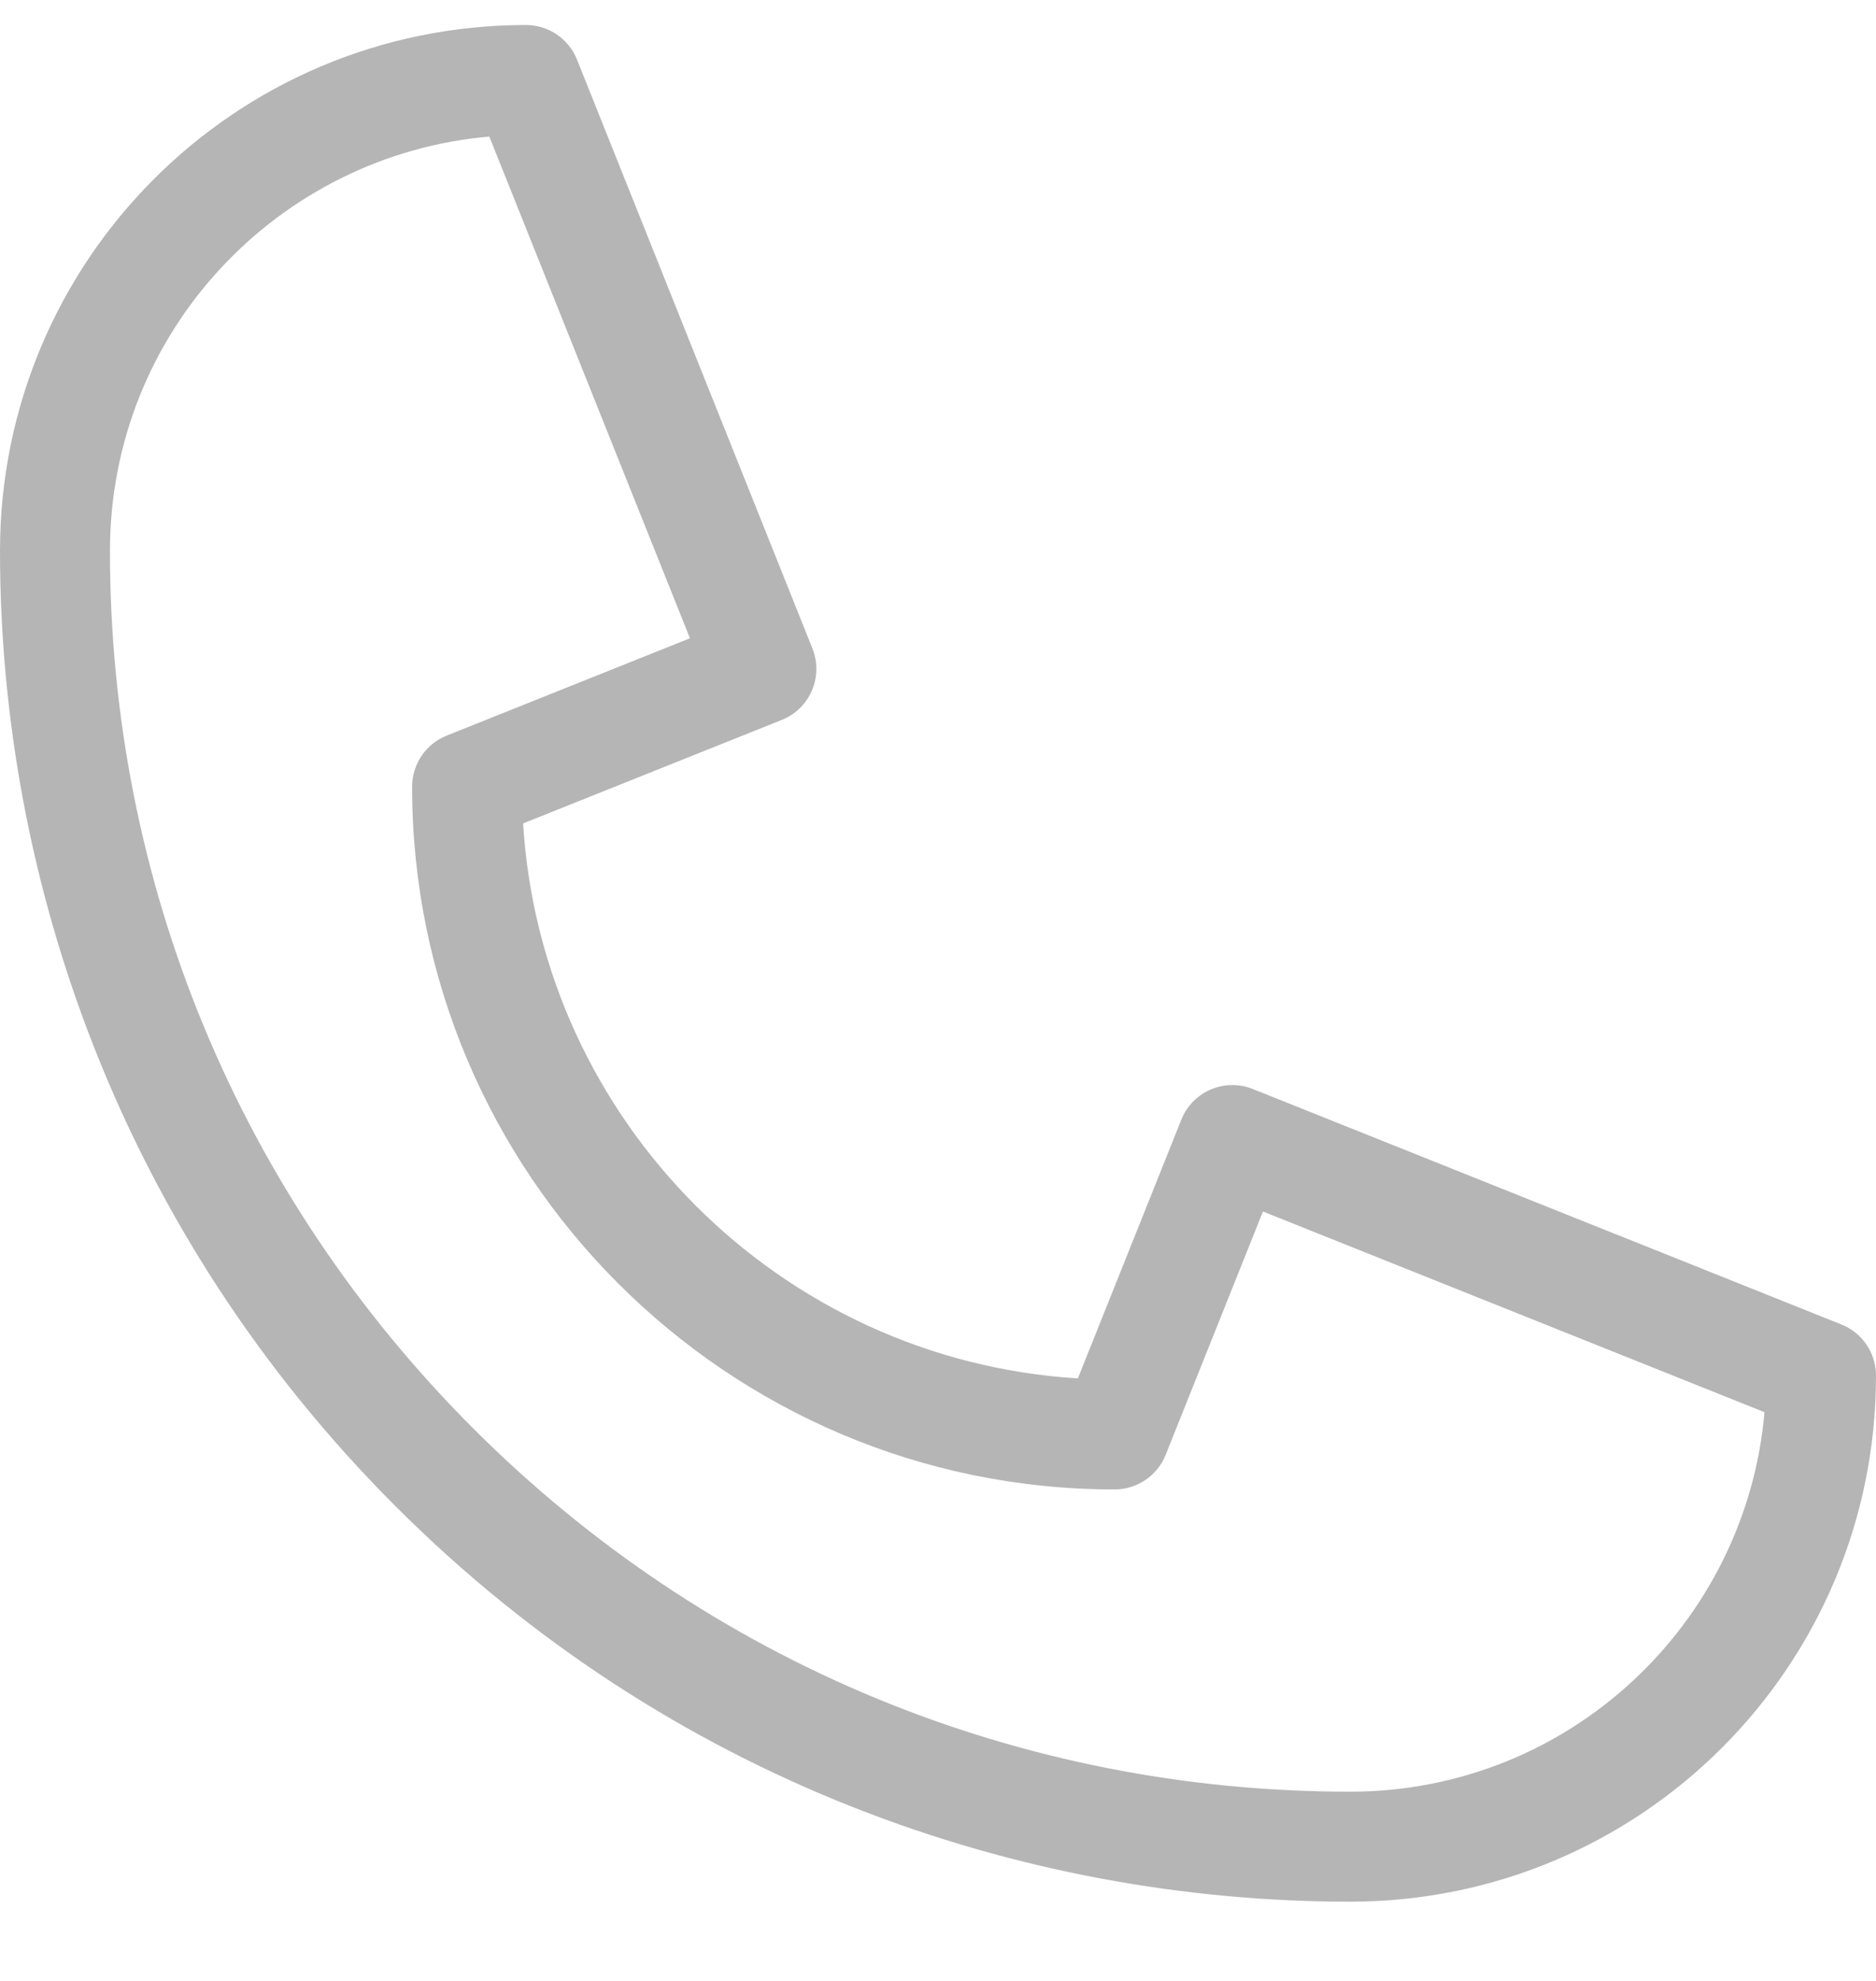
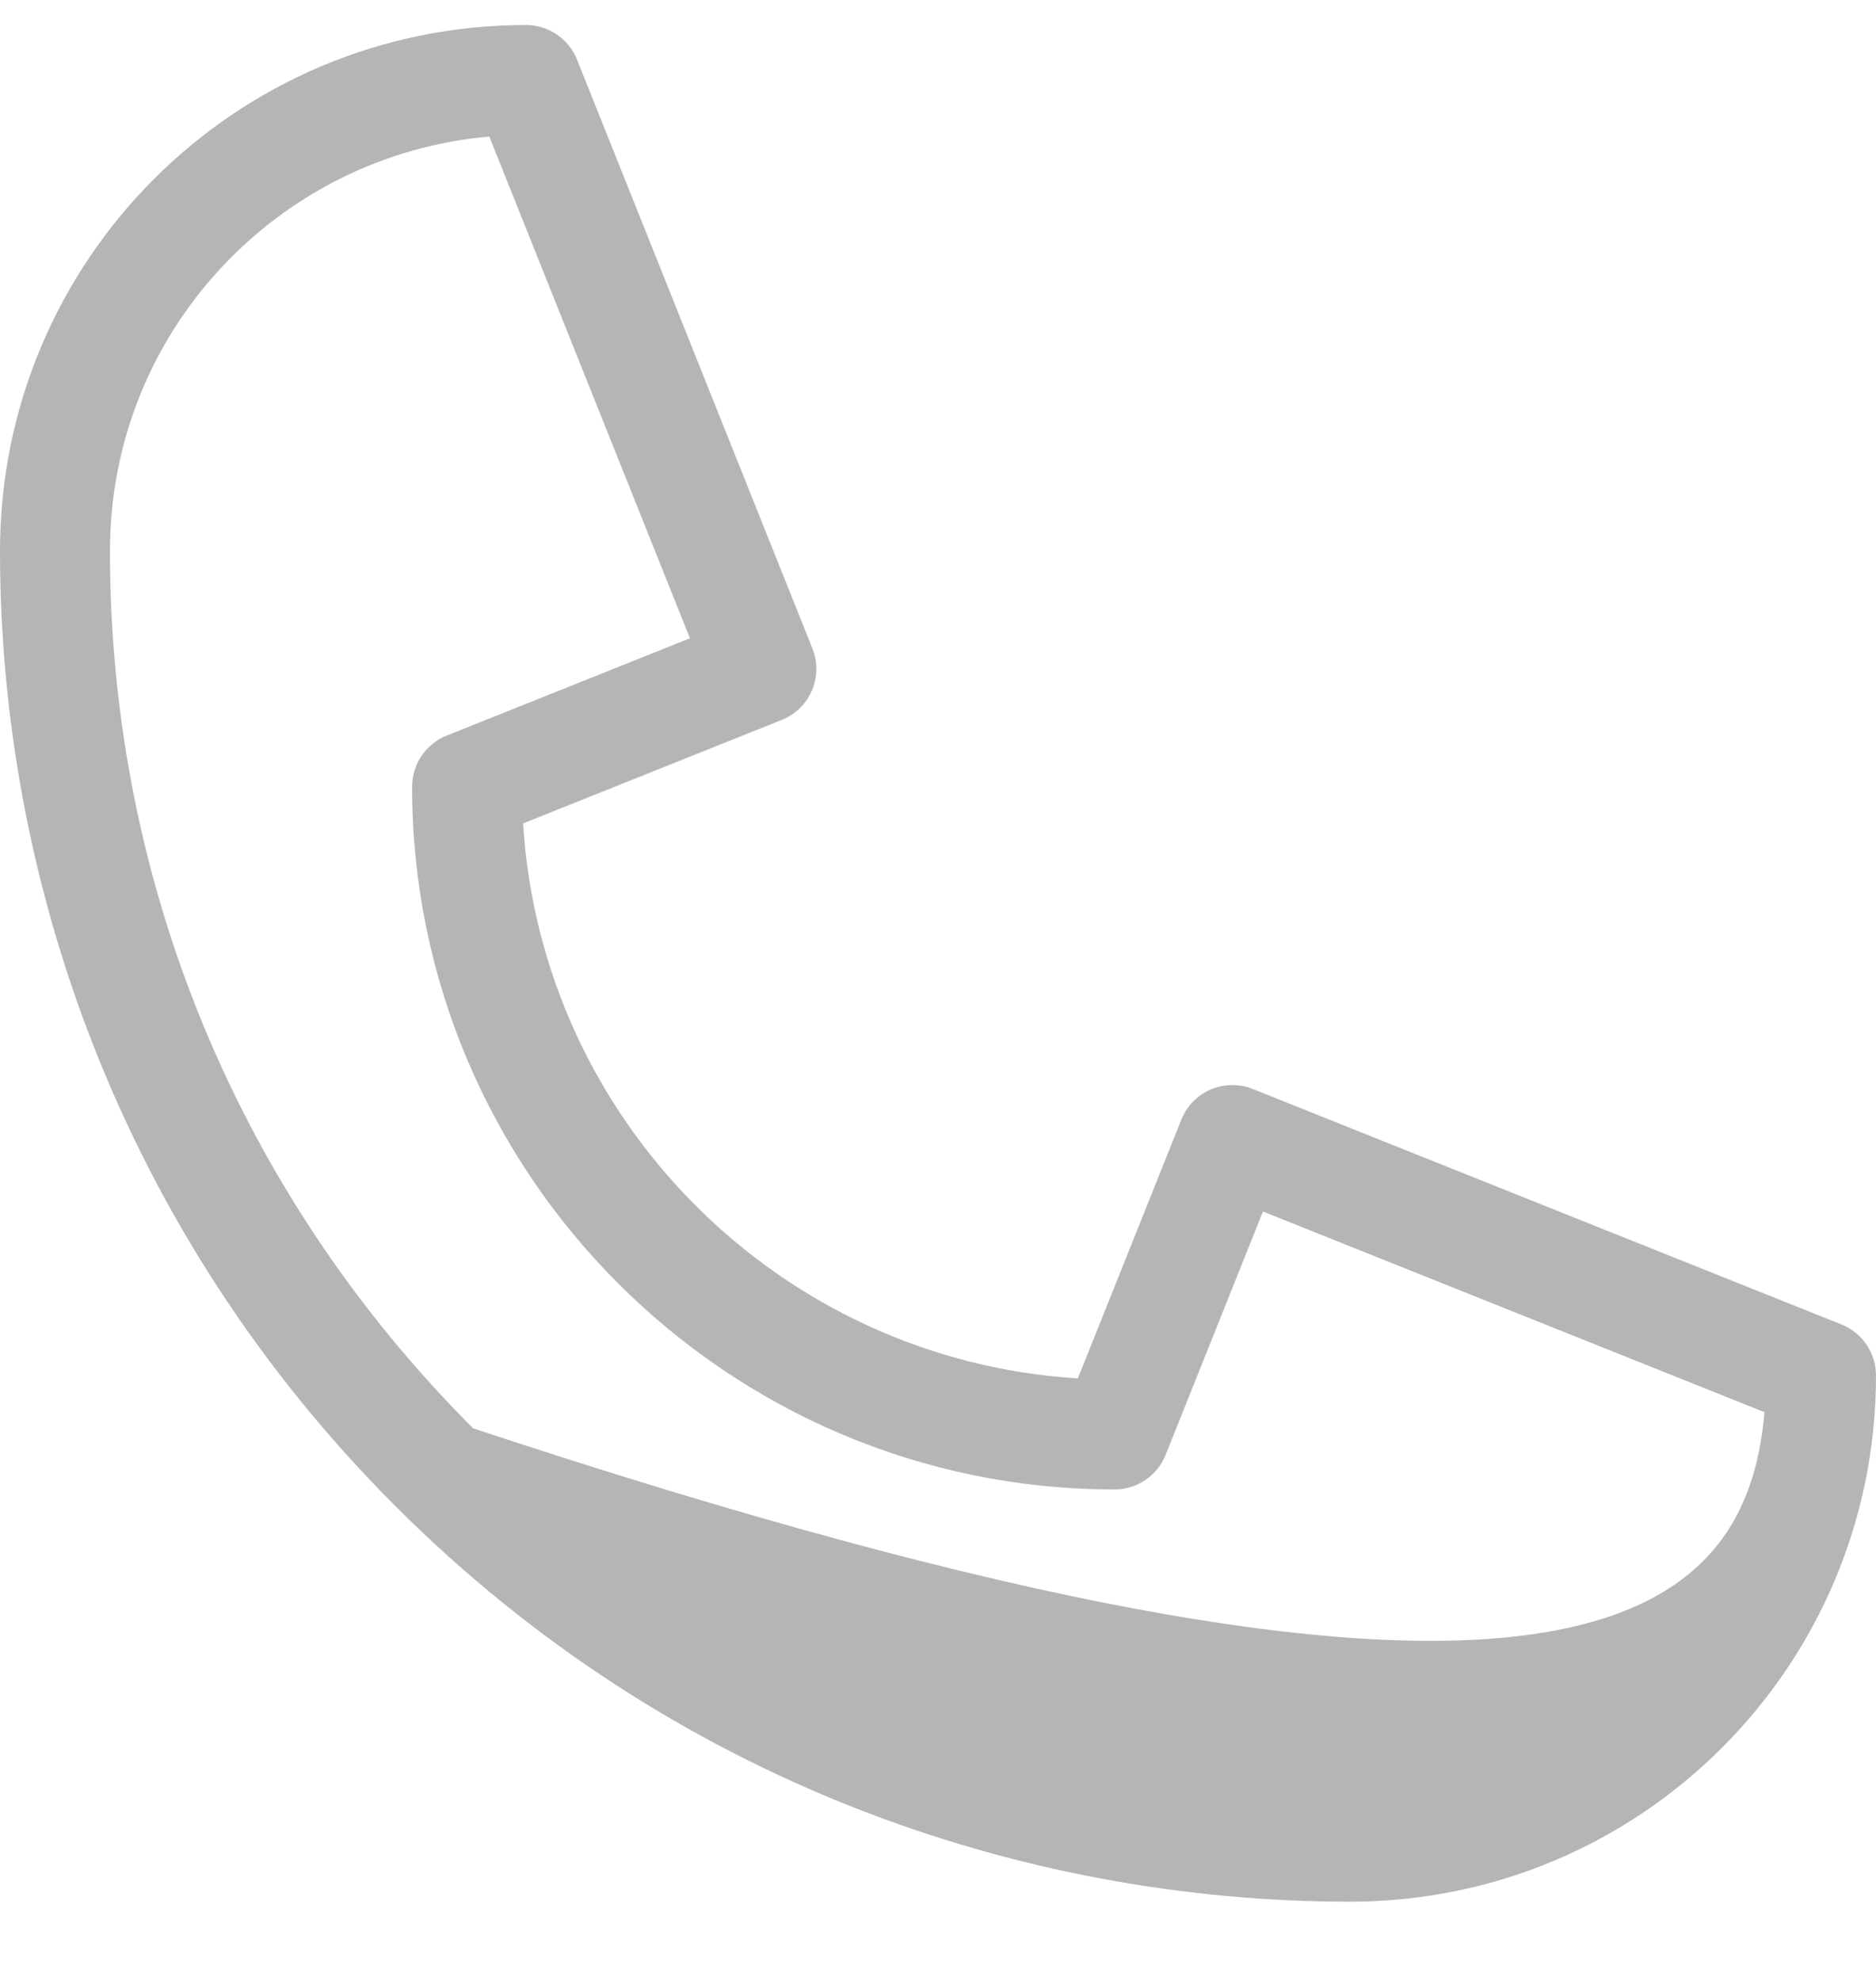
<svg xmlns="http://www.w3.org/2000/svg" width="18" height="19" viewBox="0 0 18 19" fill="none">
-   <path d="M12.954 18.24C9.798 18.24 6.429 17.081 3.794 14.446C1.164 11.816 0 8.448 0 5.286C0 2.499 2.255 0.24 5.046 0.24C5.262 0.24 5.456 0.371 5.536 0.571L7.795 6.22C7.903 6.49 7.772 6.797 7.501 6.905L5.019 7.898C5.195 10.754 7.487 13.045 10.342 13.221L11.335 10.739C11.443 10.469 11.749 10.337 12.02 10.445L17.669 12.704C17.869 12.784 18 12.978 18 13.194C18 15.981 15.745 18.24 12.954 18.24ZM4.695 1.31C2.675 1.485 1.055 3.178 1.055 5.286C1.055 8.464 2.292 11.453 4.54 13.7C6.787 15.948 9.775 17.185 12.954 17.185C15.061 17.185 16.755 15.565 16.93 13.545L12.118 11.62L11.184 13.955C11.104 14.155 10.91 14.286 10.694 14.286C6.978 14.286 3.954 11.262 3.954 7.546C3.954 7.33 4.085 7.136 4.285 7.056L6.62 6.122L4.695 1.31Z" fill="#B5B5B5" />
+   <path d="M12.954 18.24C9.798 18.24 6.429 17.081 3.794 14.446C1.164 11.816 0 8.448 0 5.286C0 2.499 2.255 0.24 5.046 0.24C5.262 0.24 5.456 0.371 5.536 0.571L7.795 6.22C7.903 6.49 7.772 6.797 7.501 6.905L5.019 7.898C5.195 10.754 7.487 13.045 10.342 13.221L11.335 10.739C11.443 10.469 11.749 10.337 12.02 10.445L17.669 12.704C17.869 12.784 18 12.978 18 13.194C18 15.981 15.745 18.24 12.954 18.24ZM4.695 1.31C2.675 1.485 1.055 3.178 1.055 5.286C1.055 8.464 2.292 11.453 4.54 13.7C15.061 17.185 16.755 15.565 16.93 13.545L12.118 11.62L11.184 13.955C11.104 14.155 10.91 14.286 10.694 14.286C6.978 14.286 3.954 11.262 3.954 7.546C3.954 7.33 4.085 7.136 4.285 7.056L6.62 6.122L4.695 1.31Z" fill="#B5B5B5" />
</svg>